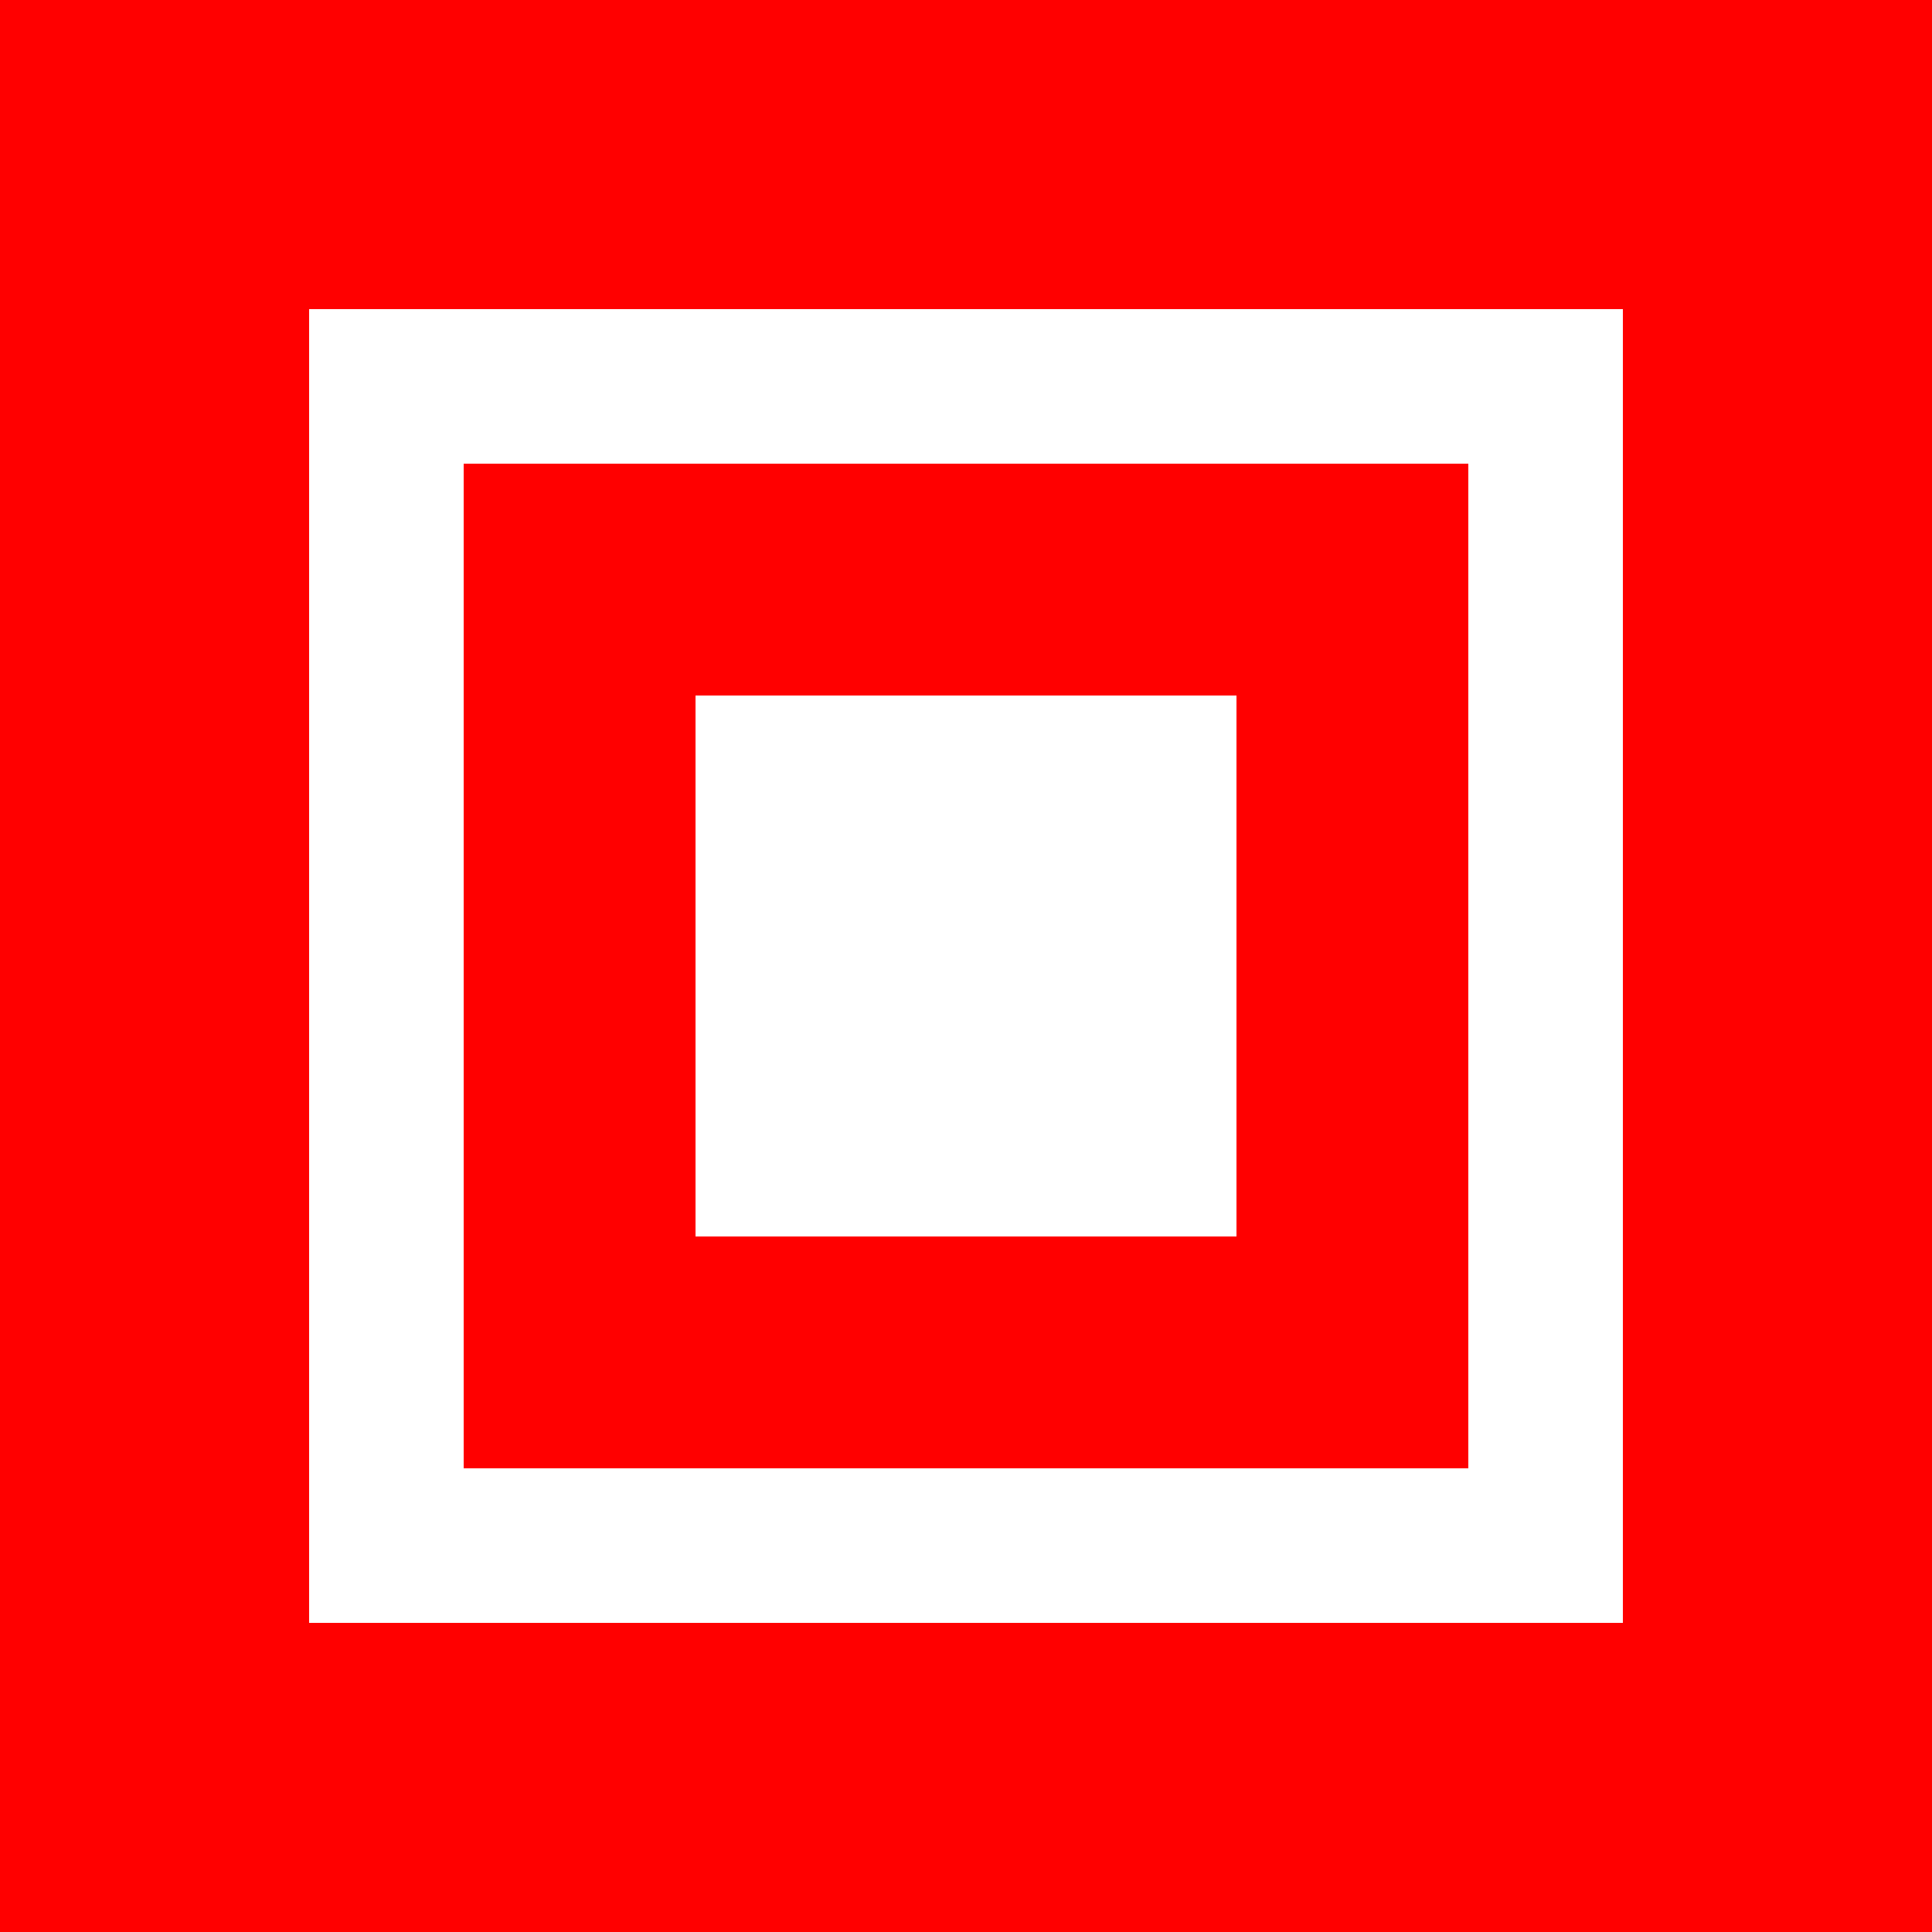
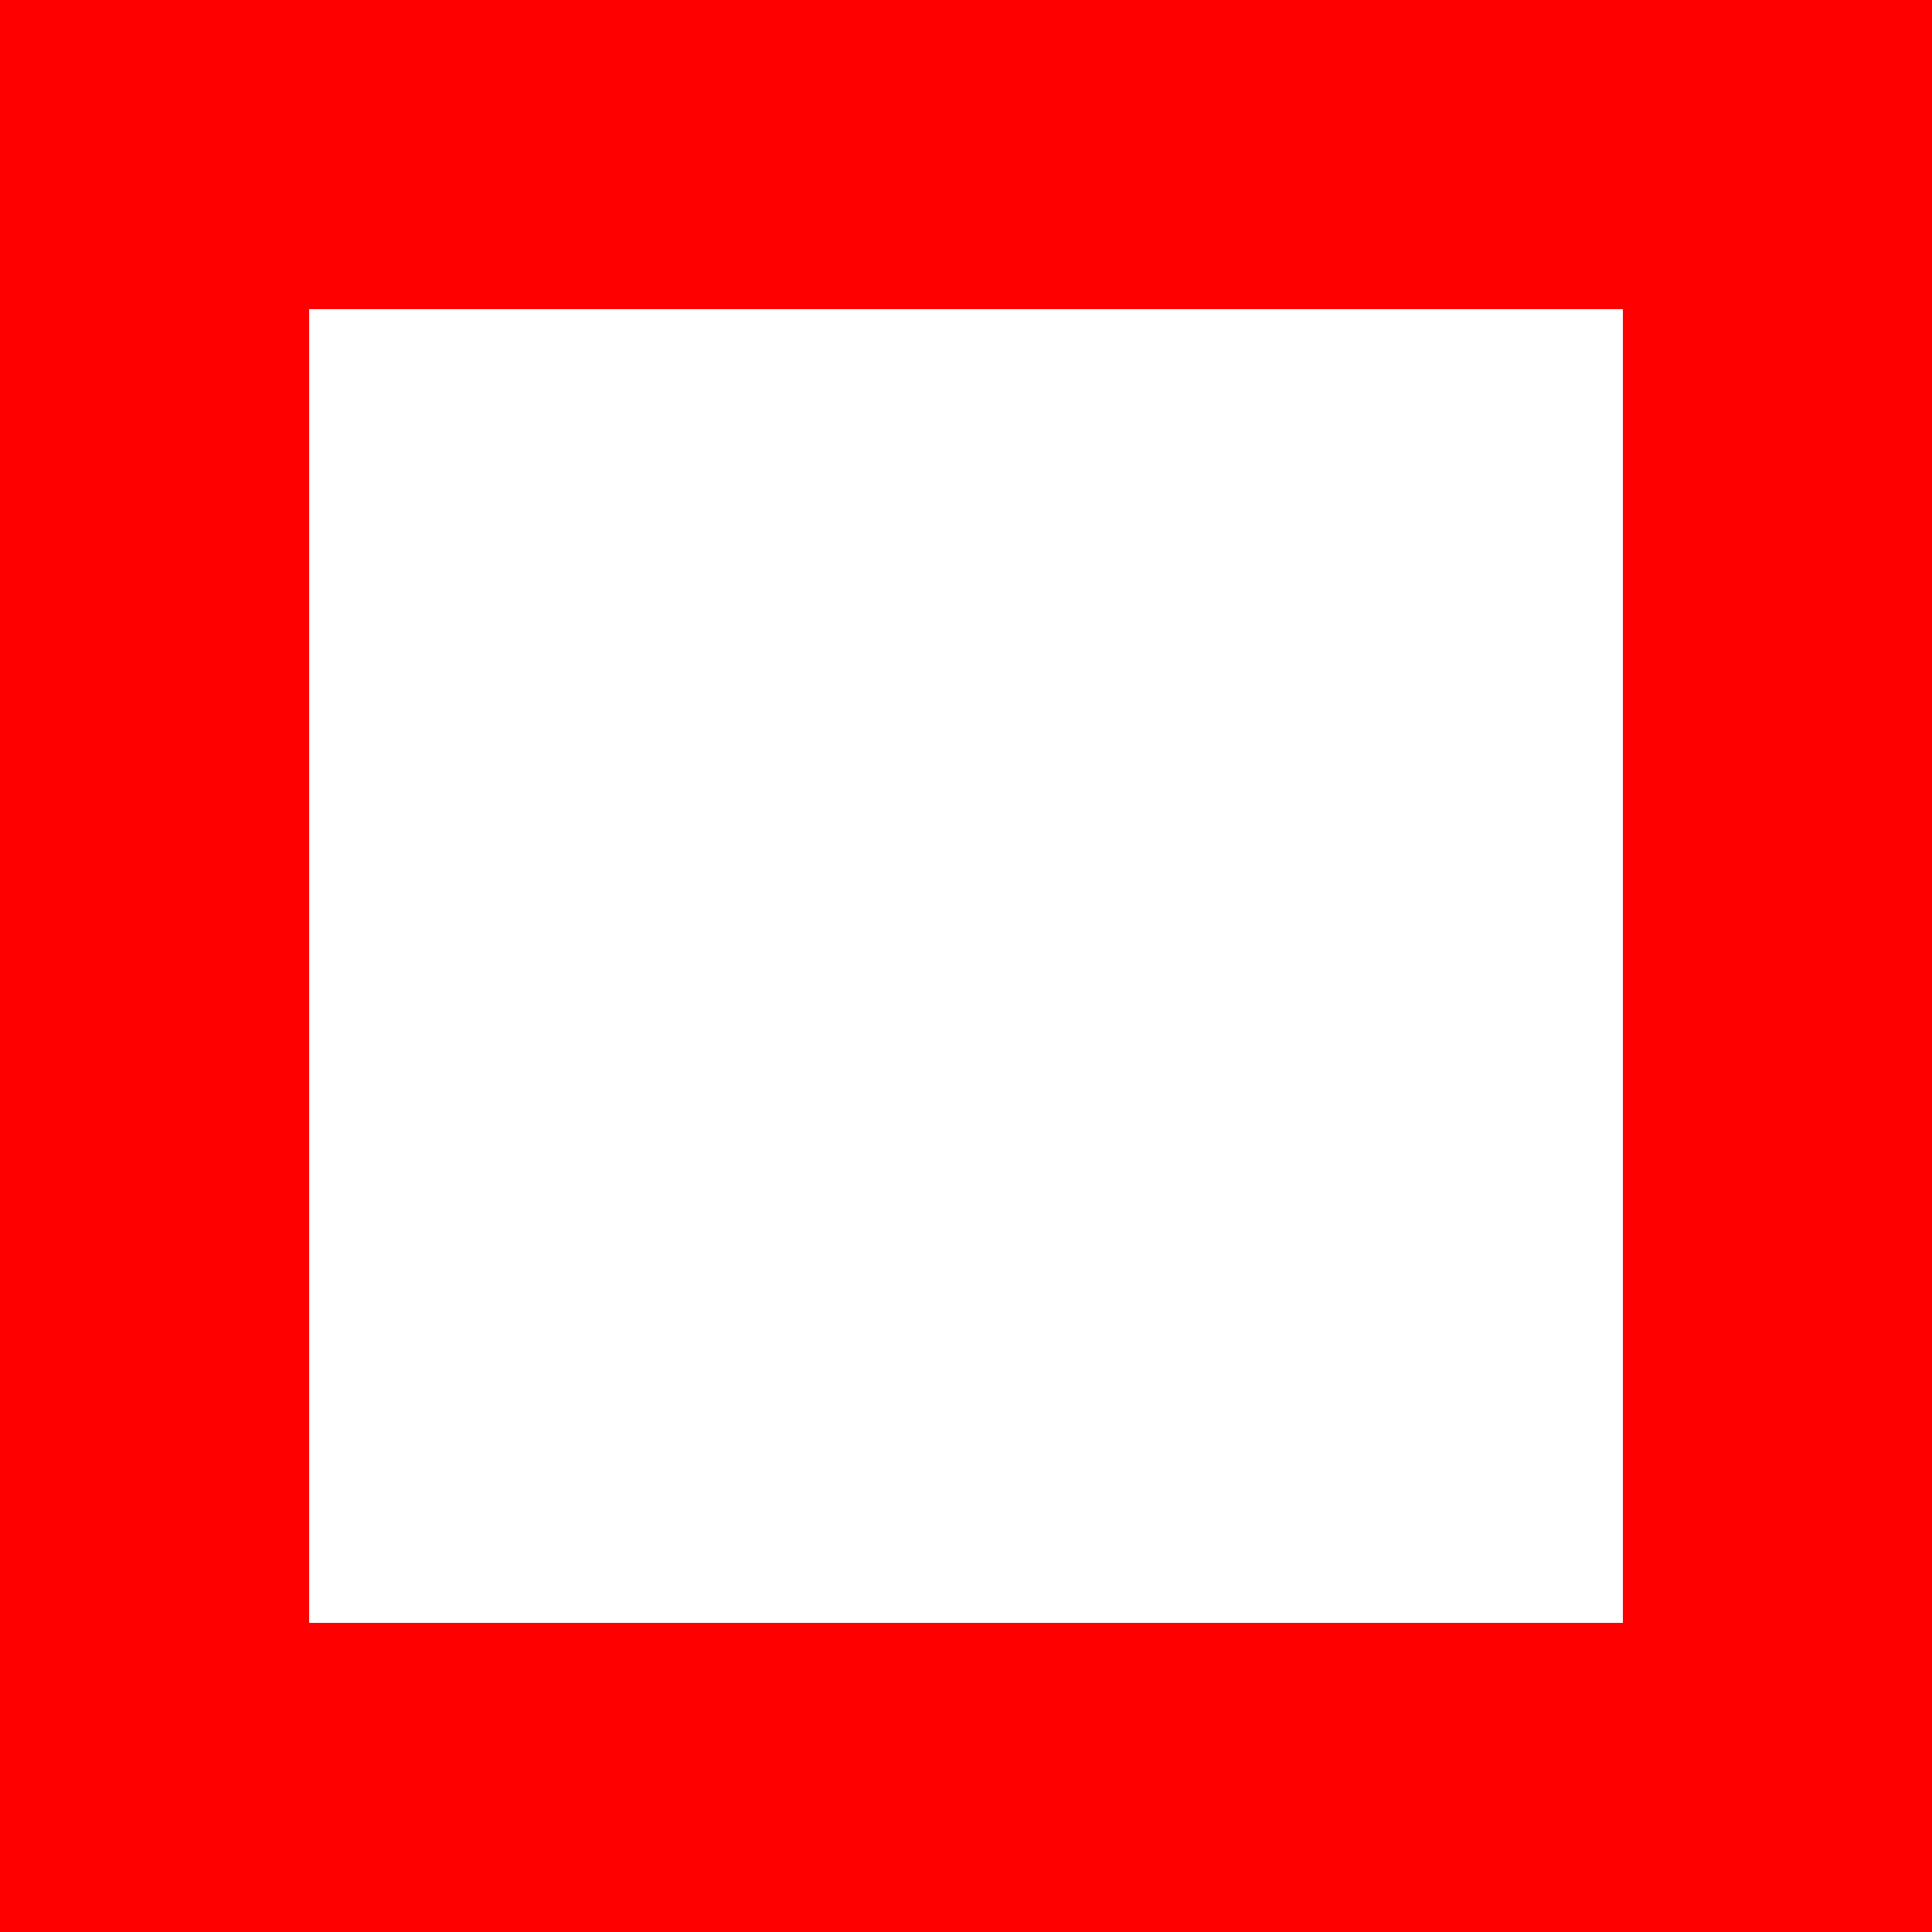
<svg xmlns="http://www.w3.org/2000/svg" width="50" height="50">
  <rect x="4" y="4" width="42" height="42" style="fill:none;stroke-width:8;stroke:red" />
-   <rect x="15" y="15" width="20" height="20" style="fill:none;stroke-width:6;stroke:red" />
</svg>